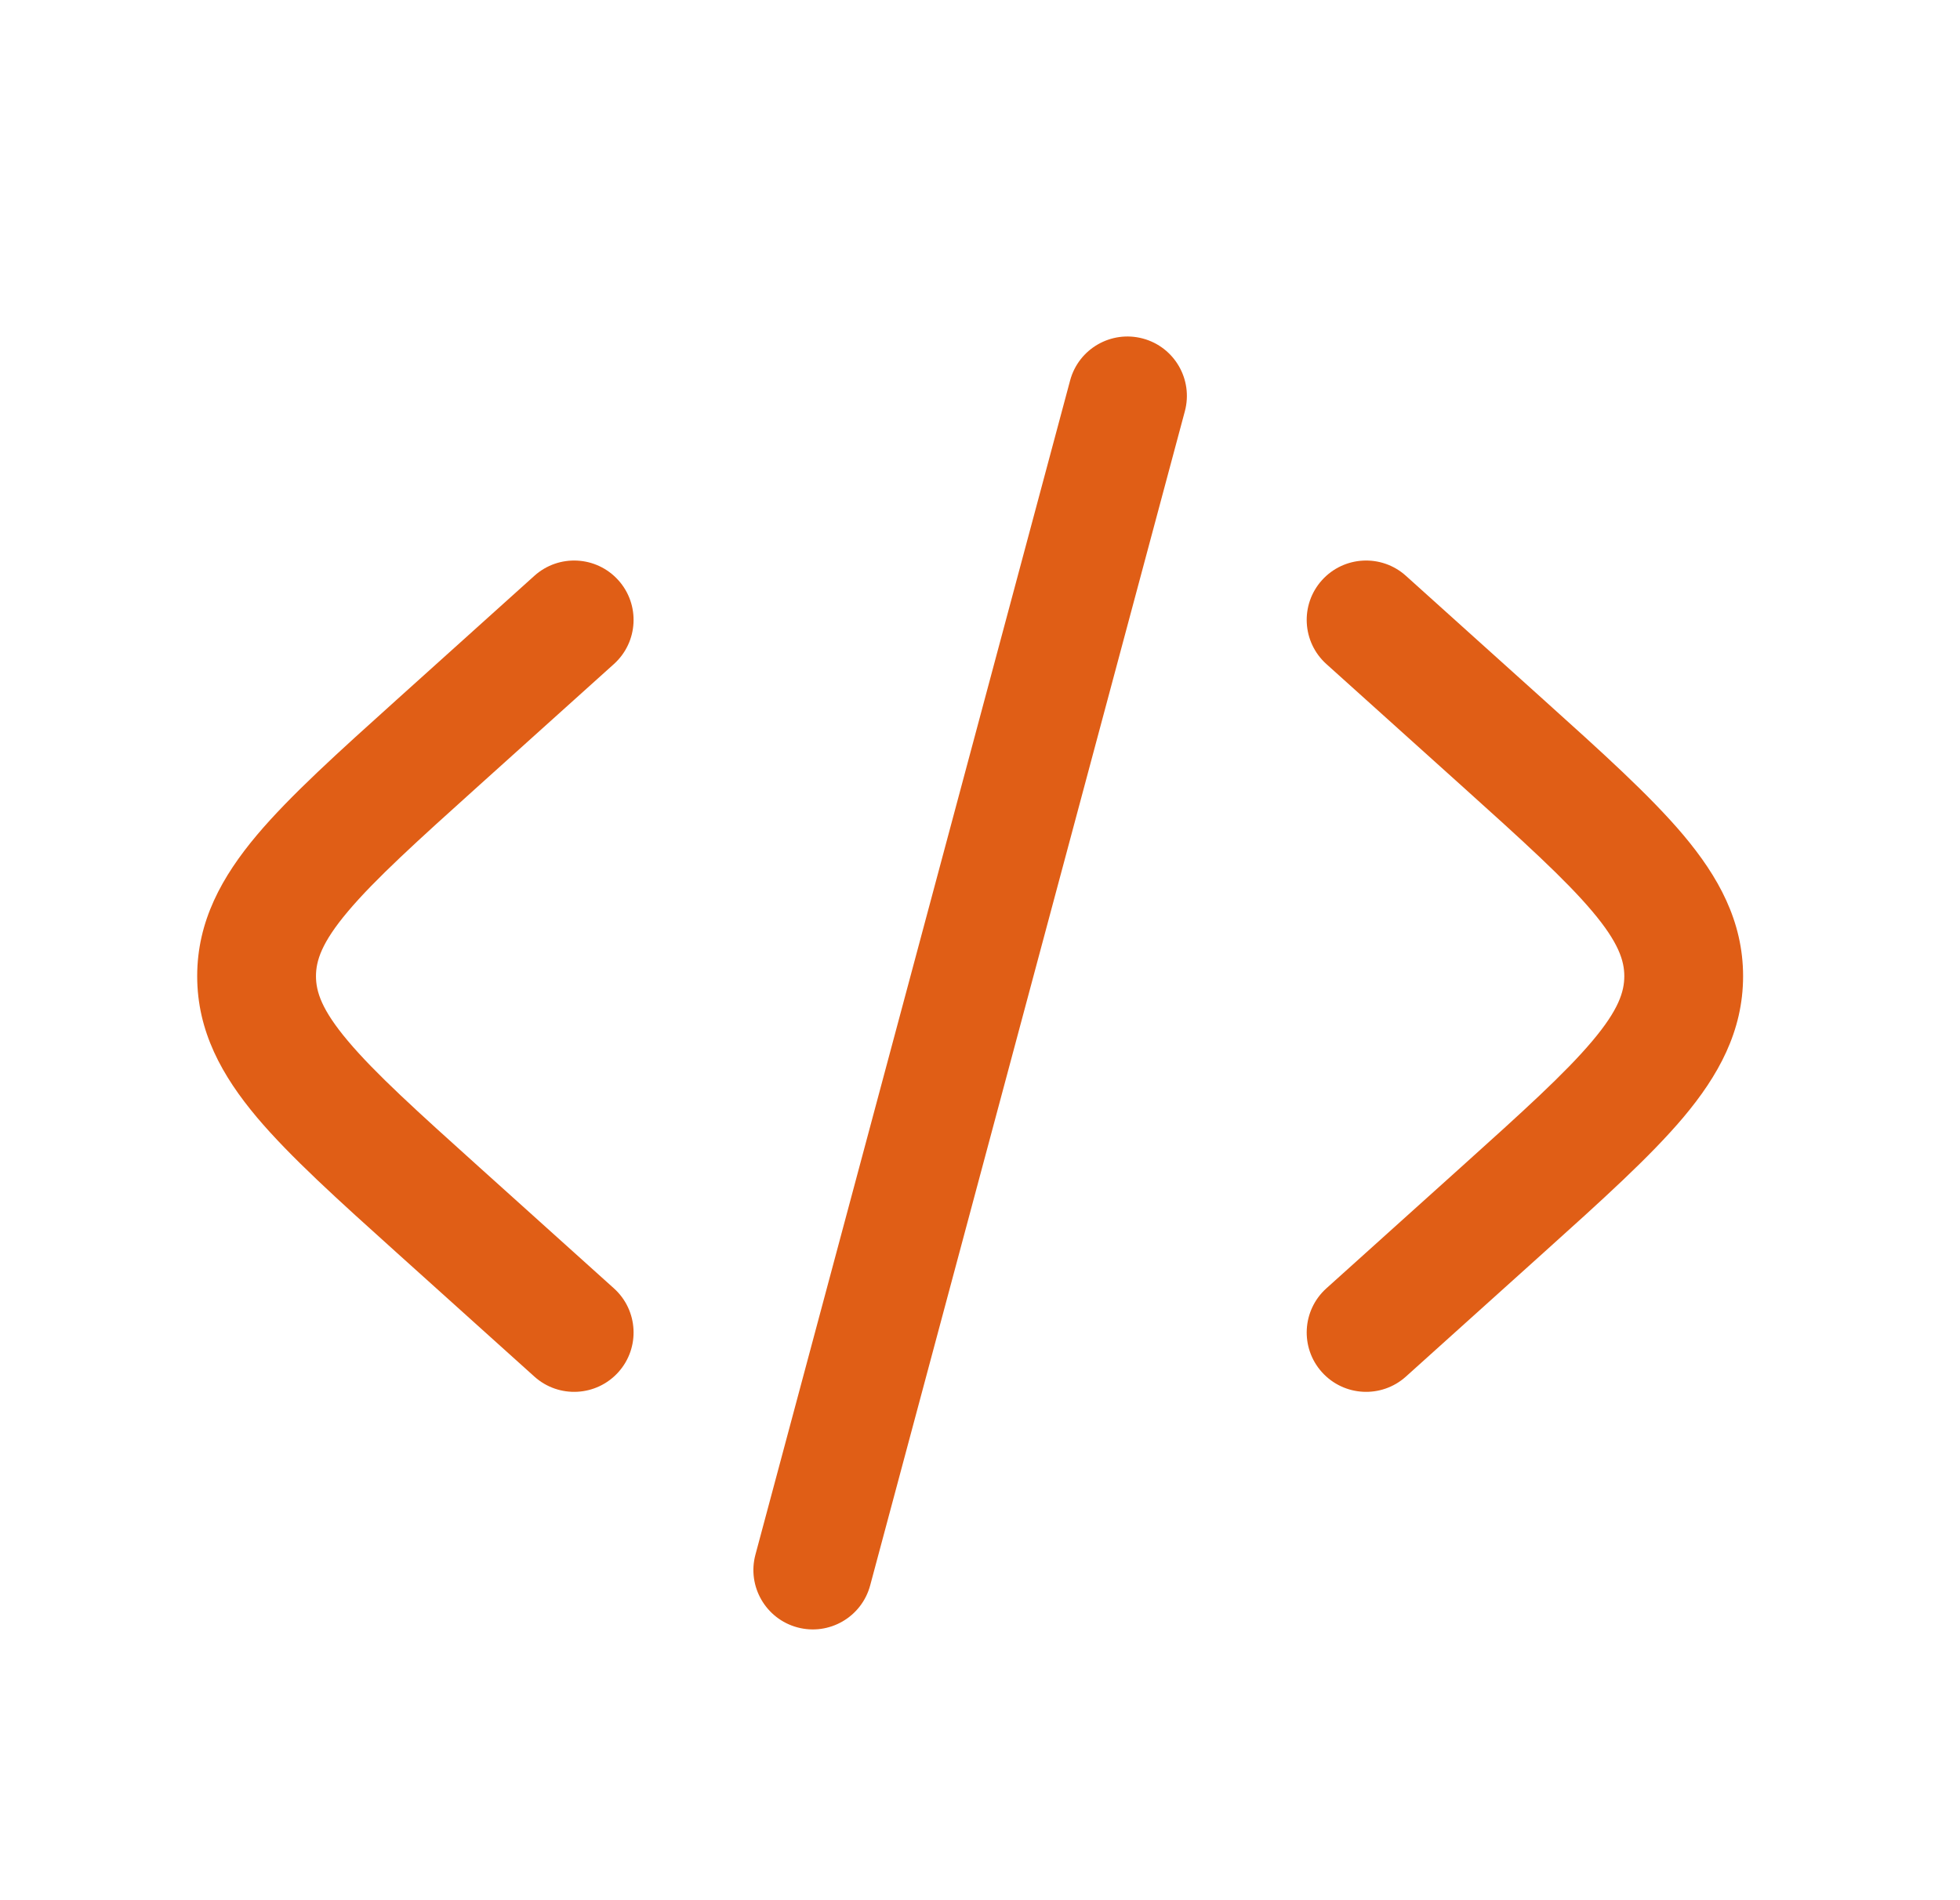
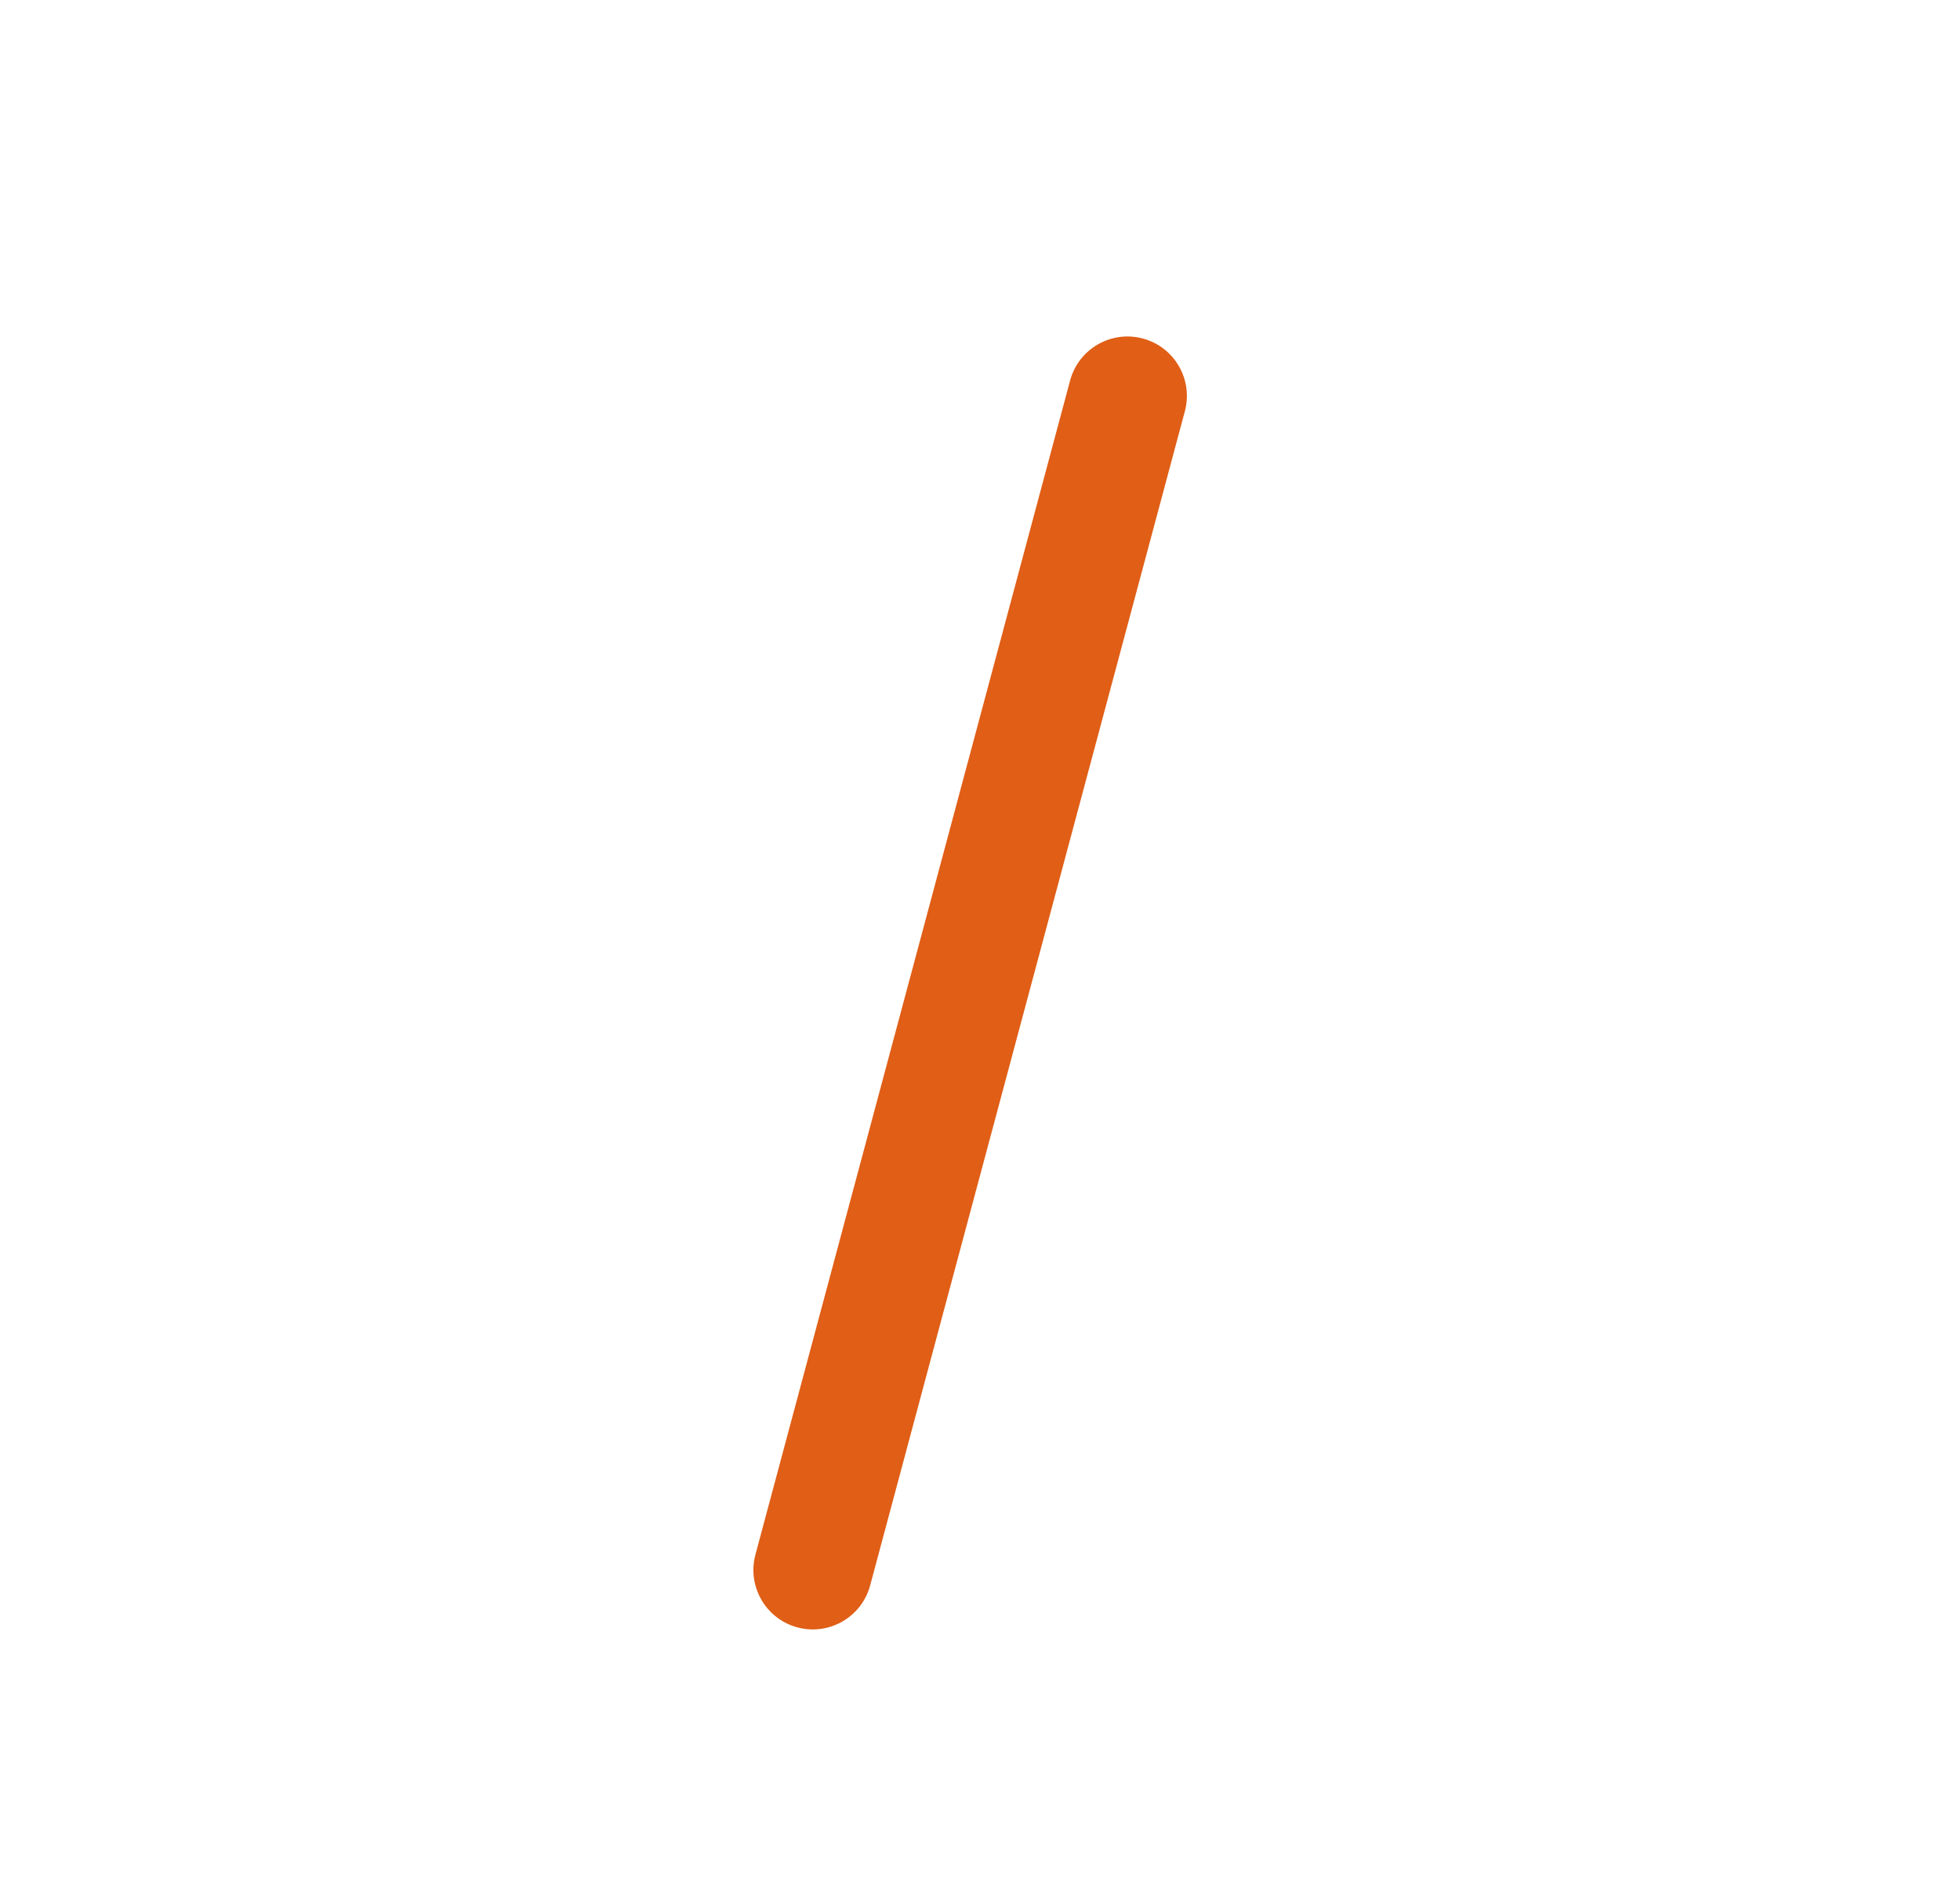
<svg xmlns="http://www.w3.org/2000/svg" viewBox="0 0 33 32" fill="none">
  <path d="M19.242 5.701C19.775 5.844 20.092 6.392 19.949 6.926L14.651 26.698C14.508 27.232 13.96 27.549 13.426 27.406C12.893 27.263 12.576 26.714 12.719 26.181L18.017 6.408C18.16 5.874 18.708 5.558 19.242 5.701Z" fill="#E05E16" />
-   <path d="M22.257 9.771C22.627 9.36 23.259 9.327 23.67 9.696L25.986 11.781C26.968 12.665 27.782 13.398 28.342 14.062C28.93 14.761 29.348 15.512 29.348 16.439C29.348 17.367 28.93 18.118 28.342 18.817C27.782 19.481 26.968 20.214 25.986 21.098L23.67 23.183C23.259 23.552 22.627 23.519 22.257 23.108C21.888 22.698 21.921 22.066 22.332 21.696L24.594 19.66C25.644 18.715 26.352 18.075 26.811 17.529C27.252 17.006 27.348 16.7 27.348 16.439C27.348 16.179 27.252 15.873 26.811 15.35C26.352 14.805 25.644 14.164 24.594 13.219L22.332 11.183C21.921 10.813 21.888 10.181 22.257 9.771Z" fill="#E05E16" />
-   <path d="M10.336 11.183C10.747 10.813 10.78 10.181 10.411 9.771C10.041 9.36 9.409 9.327 8.998 9.696L6.682 11.781C5.7 12.665 4.886 13.398 4.326 14.062C3.738 14.761 3.32 15.512 3.32 16.439C3.32 17.367 3.738 18.118 4.326 18.817C4.886 19.481 5.7 20.214 6.682 21.098L8.998 23.183C9.409 23.552 10.041 23.519 10.411 23.108C10.78 22.698 10.747 22.066 10.336 21.696L8.074 19.66C7.024 18.715 6.316 18.075 5.857 17.529C5.416 17.006 5.32 16.7 5.32 16.439C5.32 16.179 5.416 15.873 5.857 15.35C6.316 14.805 7.024 14.164 8.074 13.219L10.336 11.183Z" fill="#E05E16" />
</svg>